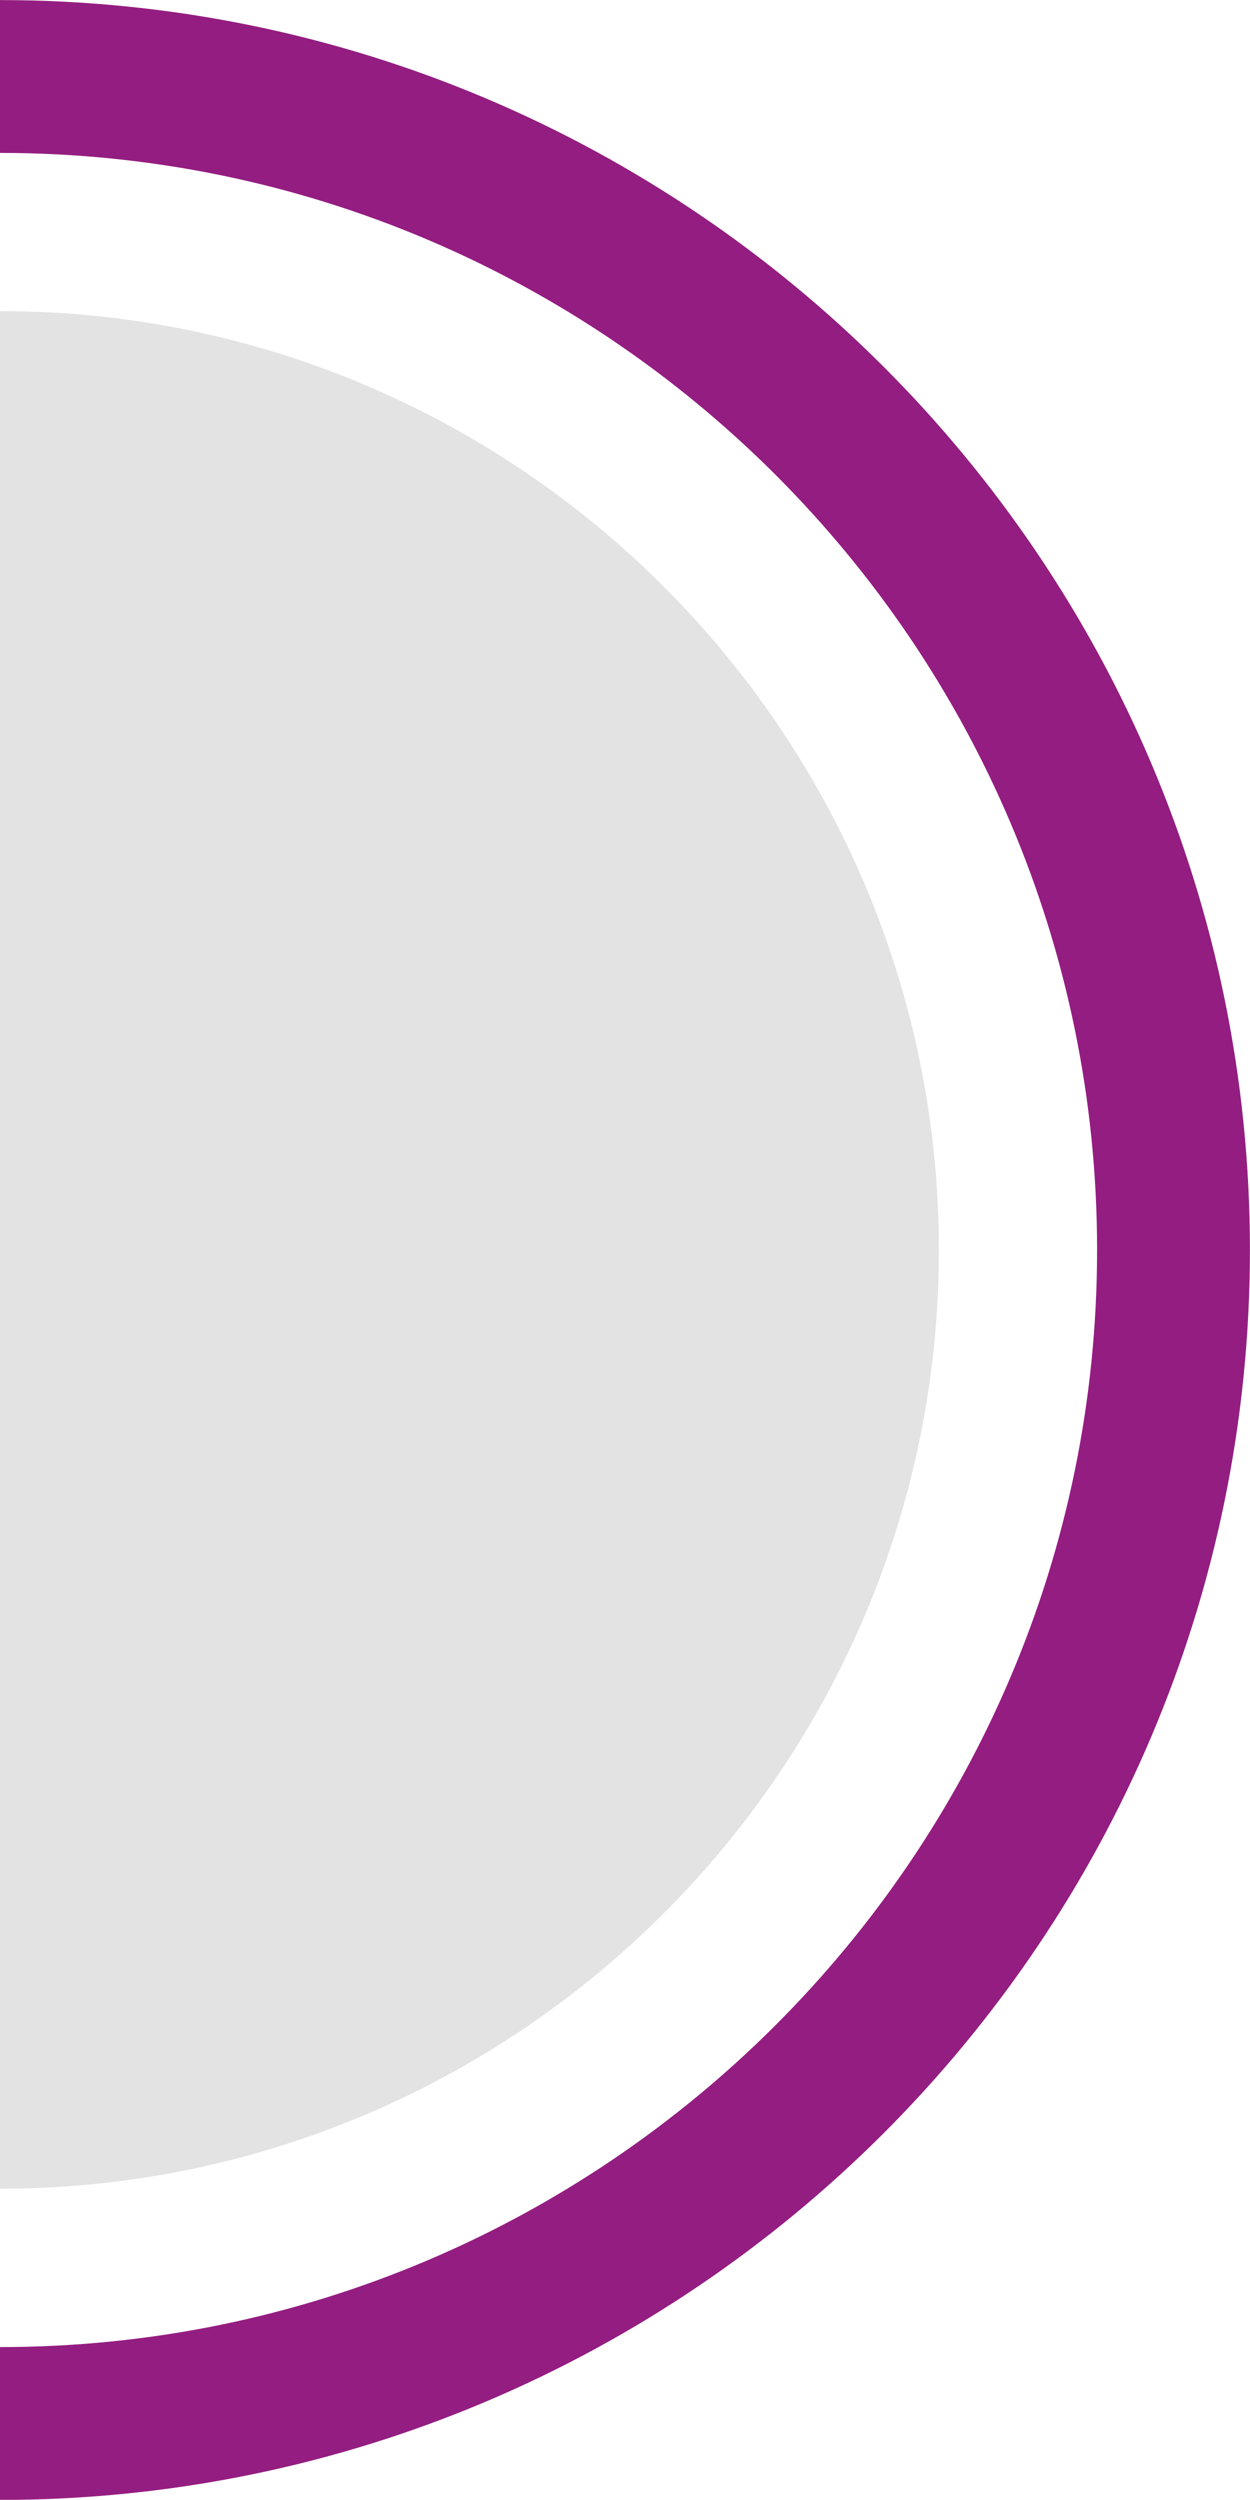
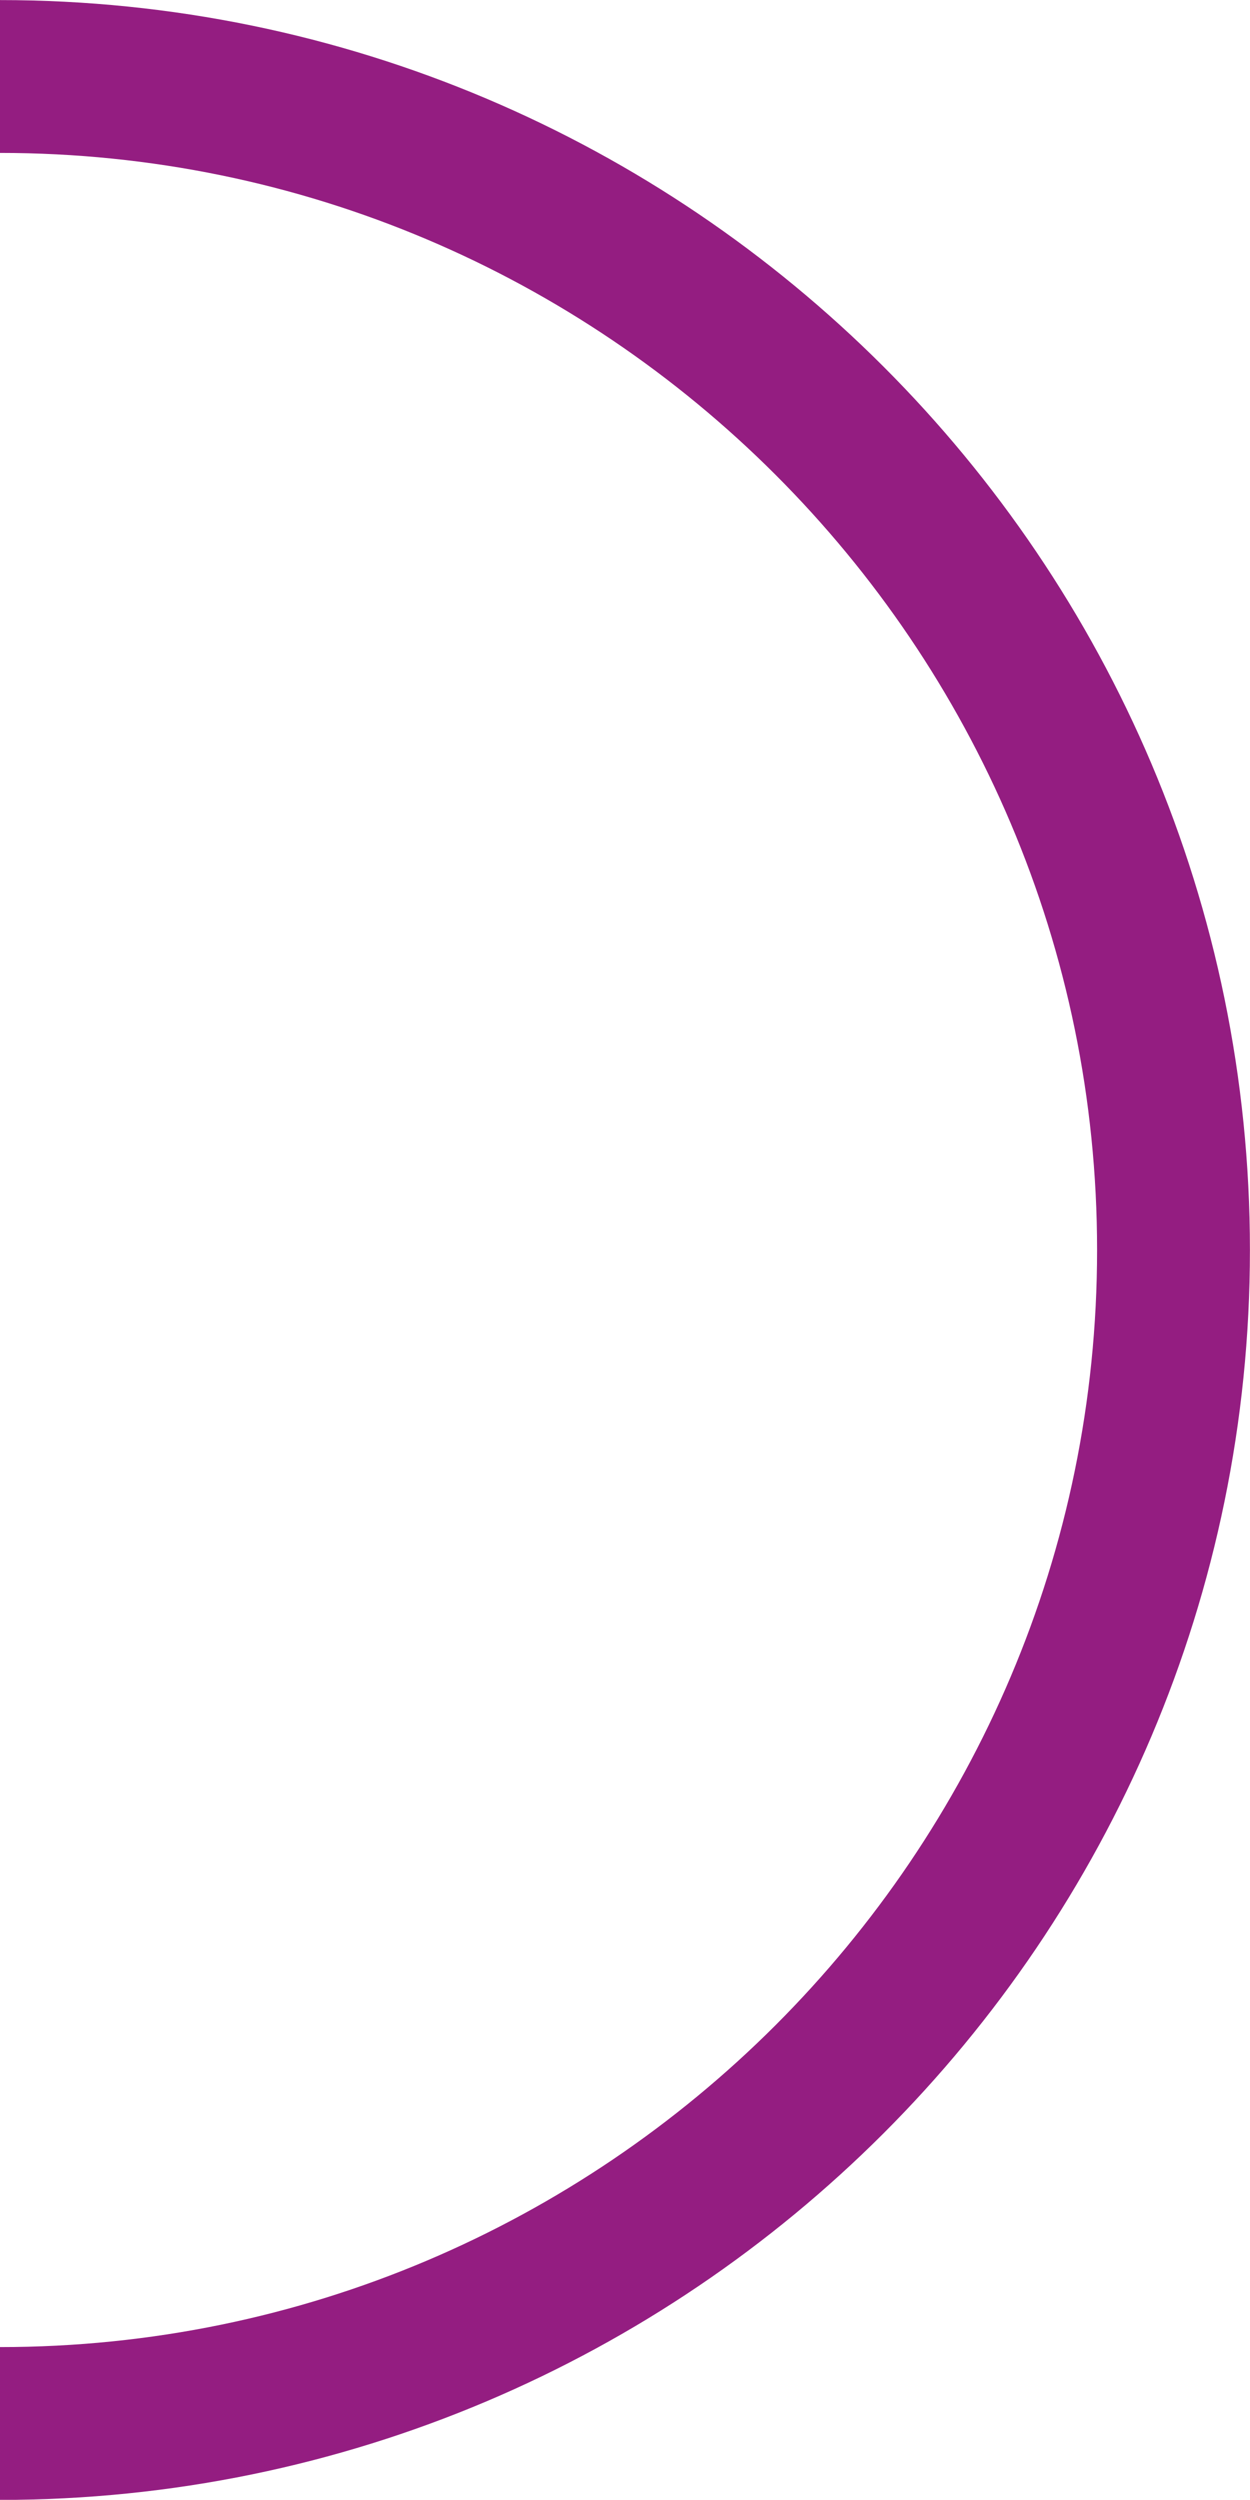
<svg xmlns="http://www.w3.org/2000/svg" version="1.1" id="Capa_1" x="0px" y="0px" viewBox="0 0 8.072 16.143" enable-background="new 0 0 8.072 16.143" xml:space="preserve">
  <g>
    <g>
      <g>
        <g>
          <g>
            <path fill="none" stroke="#941D81" stroke-width="0.987" stroke-miterlimit="10" d="M0,0.494C0,0.494,0,0.494,0,0.494       c4.179,0,7.578,3.4,7.578,7.578c0,4.178-3.399,7.578-7.578,7.578c0,0,0,0,0,0" />
          </g>
        </g>
      </g>
      <g>
        <g>
          <g>
-             <path fill="#E3E3E3" d="M0,2.009C0,2.009,0,2.009,0,2.009c3.343,0,6.063,2.72,6.063,6.063c0,3.343-2.72,6.062-6.063,6.062       c0,0,0,0,0,0" />
-           </g>
+             </g>
        </g>
      </g>
    </g>
  </g>
</svg>